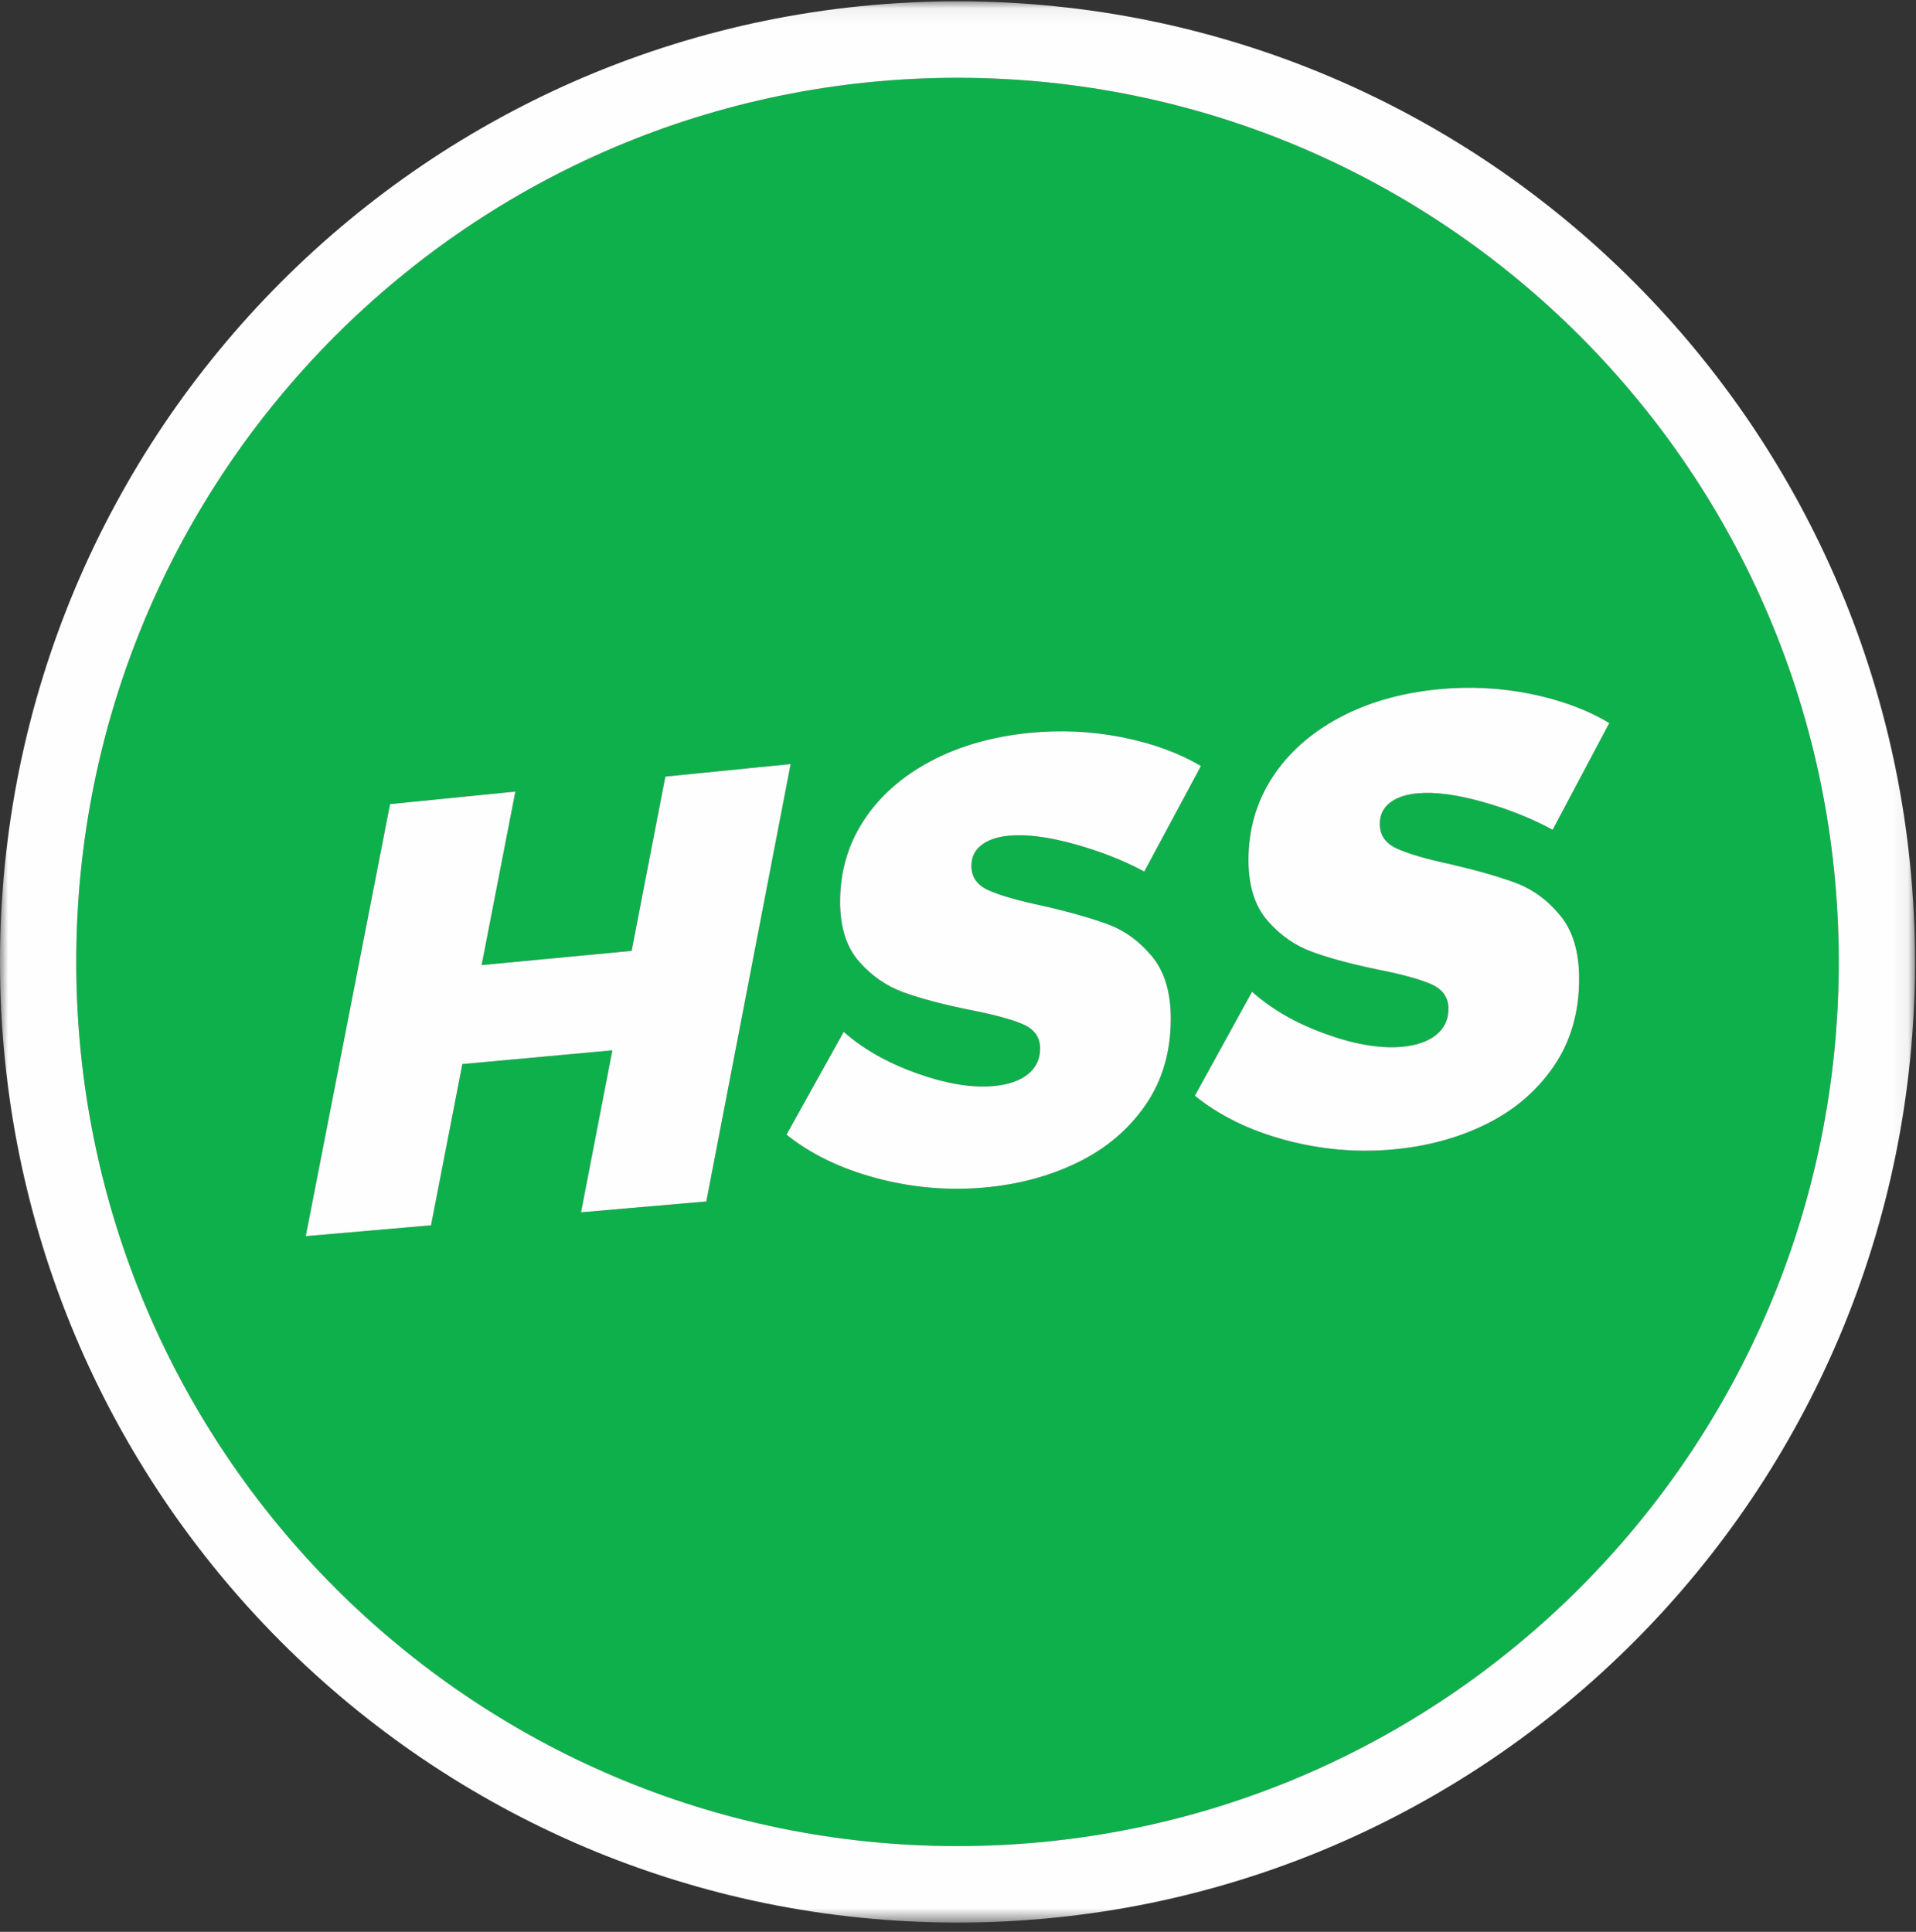
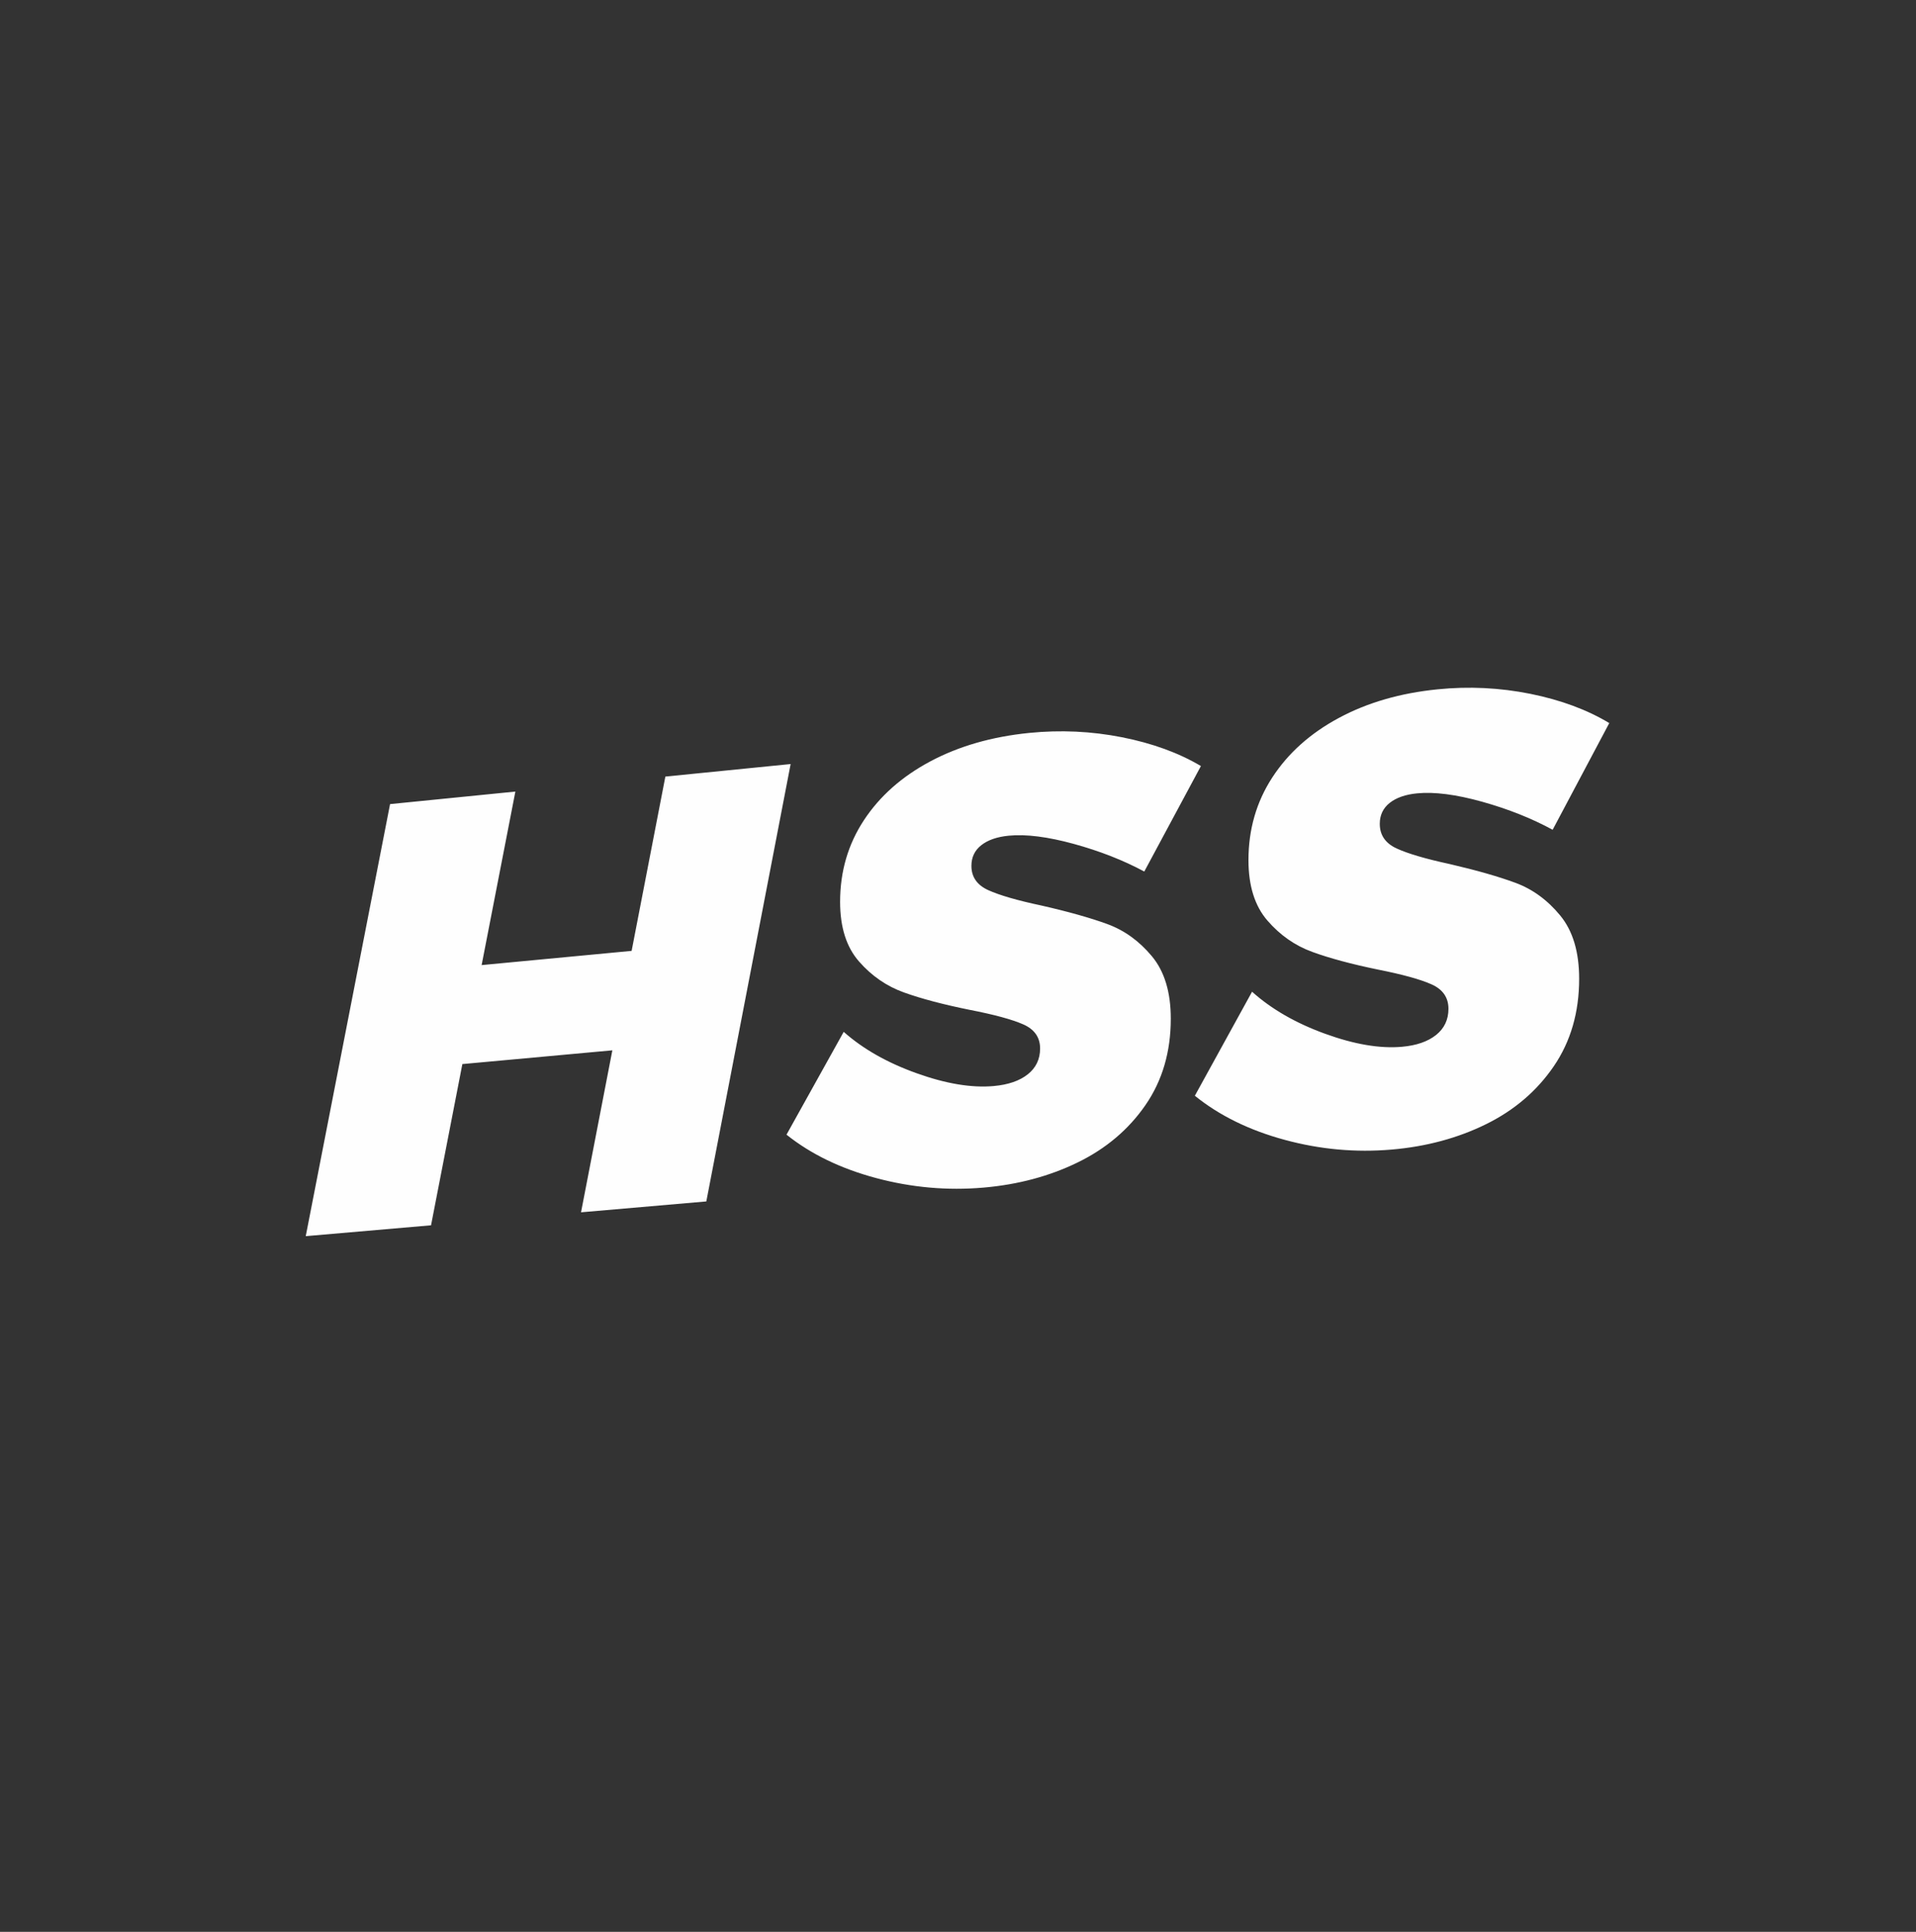
<svg xmlns="http://www.w3.org/2000/svg" xmlns:xlink="http://www.w3.org/1999/xlink" width="120" height="121" viewBox="0 0 120 121">
  <rect x="0" y="0" width="120" height="121" fill="#333333" stroke="none" />
  <defs>
-     <path id="u38w3octua" d="M0 0.062L119.938 0.062 119.938 120.398 0 120.398z" />
-   </defs>
+     </defs>
  <g fill="none" fill-rule="evenodd">
-     <path fill="#0EB04C" d="M97.243 51.972c-1.307-.713-2.778-1.298-4.413-1.756-1.635-.456-2.994-.631-4.075-.526-.73.07-1.301.27-1.716.597-.415.328-.623.765-.623 1.312 0 .705.352 1.22 1.057 1.543.704.325 1.81.65 3.32.977 1.684.39 3.062.783 4.13 1.18 1.07.397 2 1.077 2.792 2.039.793.963 1.188 2.284 1.188 3.964 0 2.1-.527 3.925-1.584 5.474-1.056 1.549-2.47 2.76-4.244 3.635-1.773.873-3.741 1.403-5.904 1.59-2.264.196-4.503-.008-6.716-.61-2.213-.6-4.087-1.52-5.62-2.76l3.583-6.515c1.207 1.085 2.729 1.962 4.565 2.629 1.836.669 3.446.941 4.83.818.904-.081 1.615-.328 2.13-.74.516-.412.774-.958.774-1.638 0-.706-.352-1.216-1.057-1.53-.704-.315-1.823-.624-3.357-.927-1.66-.342-3.031-.711-4.112-1.106-1.082-.394-2.018-1.048-2.811-1.963-.792-.913-1.188-2.174-1.188-3.786 0-1.923.496-3.647 1.49-5.174.993-1.528 2.383-2.772 4.17-3.731 1.784-.96 3.847-1.558 6.186-1.793 1.962-.197 3.898-.102 5.81.282 1.911.387 3.559.998 4.942 1.832l-3.547 6.683zm-25.5 17.24c-1.056 1.53-2.47 2.729-4.244 3.594-1.773.865-3.741 1.39-5.904 1.578-2.263.195-4.503-.004-6.716-.596-2.213-.59-4.087-1.496-5.62-2.72l3.583-6.44c1.207 1.071 2.729 1.935 4.565 2.592 1.836.659 3.446.927 4.83.803.904-.081 1.615-.325 2.13-.733.516-.408.775-.947.775-1.62 0-.697-.353-1.2-1.058-1.51-.704-.31-1.823-.614-3.357-.911-1.66-.336-3.03-.7-4.112-1.088-1.082-.388-2.018-1.033-2.81-1.936-.793-.9-1.19-2.146-1.19-3.738 0-1.9.498-3.603 1.491-5.113.993-1.51 2.383-2.74 4.17-3.69 1.784-.951 3.847-1.544 6.186-1.779 1.962-.197 3.898-.106 5.81.272 1.911.38 3.559.98 4.942 1.803l-3.547 6.607c-1.307-.703-2.778-1.28-4.413-1.73-1.635-.448-2.994-.62-4.075-.515-.73.07-1.301.268-1.716.592-.415.324-.623.756-.623 1.297 0 .696.352 1.204 1.057 1.523.704.32 1.81.64 3.32.96 1.684.384 3.062.771 4.13 1.162 1.07.39 2 1.061 2.792 2.01.793.951 1.188 2.256 1.188 3.916 0 2.074-.527 3.878-1.584 5.41zM36.39 75.93l1.962-10.145-9.394.861-1.962 10.098-7.847.68 5.281-27.062 7.848-.784-2.113 10.868 9.394-.89 2.113-10.917 7.846-.785-5.281 27.395-7.847.68zM59.97 4.874c-30.483 0-55.194 24.793-55.194 55.376 0 30.584 24.71 55.377 55.193 55.377 30.483 0 55.194-24.793 55.194-55.377 0-30.583-24.711-55.376-55.194-55.376z" />
    <g transform="translate(0 .02)">
      <mask id="gjdwhmen8b" fill="#fff">
        <use xlink:href="#u38w3octua" />
      </mask>
-       <path fill="#FEFEFE" d="M115.163 60.23c0 30.583-24.711 55.376-55.194 55.376-30.482 0-55.193-24.793-55.193-55.376 0-30.584 24.71-55.377 55.193-55.377 30.483 0 55.194 24.793 55.194 55.377m3.557-12.121c-.788-3.865-1.964-7.667-3.496-11.3-1.504-3.567-3.364-7.006-5.53-10.223-2.145-3.185-4.608-6.18-7.32-8.901-2.713-2.722-5.698-5.193-8.872-7.345-3.206-2.173-6.634-4.04-10.189-5.548-3.62-1.537-7.41-2.717-11.263-3.508C68.1.473 64.035.062 59.97.062c-4.067 0-8.131.411-12.082 1.222-3.852.791-7.642 1.971-11.263 3.508-3.554 1.508-6.982 3.375-10.188 5.548-3.175 2.152-6.16 4.623-8.872 7.345-2.713 2.721-5.176 5.716-7.32 8.9-2.166 3.218-4.027 6.657-5.53 10.223-1.532 3.634-2.708 7.436-3.497 11.3C.41 52.074 0 56.152 0 60.23c0 4.079.41 8.157 1.218 12.12.789 3.866 1.965 7.668 3.497 11.301 1.503 3.567 3.364 7.006 5.53 10.223 2.144 3.185 4.607 6.18 7.32 8.901 2.712 2.722 5.697 5.193 8.872 7.344 3.206 2.174 6.634 4.04 10.188 5.549 3.621 1.537 7.41 2.717 11.263 3.508 3.95.81 8.015 1.222 12.081 1.222 4.066 0 8.13-.411 12.081-1.222 3.853-.791 7.642-1.971 11.263-3.508 3.555-1.509 6.983-3.375 10.189-5.549 3.174-2.151 6.16-4.622 8.872-7.344 2.712-2.721 5.175-5.716 7.32-8.901 2.166-3.217 4.026-6.656 5.53-10.223 1.532-3.633 2.708-7.435 3.496-11.3.809-3.964 1.218-8.042 1.218-12.121 0-4.08-.41-8.157-1.218-12.121" mask="url(#gjdwhmen8b)" />
    </g>
    <path fill="#FEFEFE" d="M41.672 48.64L39.559 59.557 30.165 60.447 32.278 49.579 24.43 50.364 19.149 77.425 26.996 76.745 28.958 66.647 38.352 65.786 36.39 75.931 44.237 75.25 49.518 47.855zM69.348 57.876c-1.07-.39-2.447-.778-4.131-1.161-1.51-.321-2.616-.642-3.32-.961-.704-.32-1.057-.827-1.057-1.523 0-.54.208-.973.623-1.297.415-.324.987-.521 1.716-.592 1.081-.105 2.44.067 4.075.515 1.635.45 3.106 1.027 4.413 1.73l3.547-6.607c-1.383-.822-3.03-1.424-4.942-1.803-1.912-.378-3.848-.469-5.81-.272-2.339.235-4.402.828-6.187 1.778-1.786.95-3.176 2.18-4.169 3.691-.993 1.51-1.49 3.214-1.49 5.113 0 1.592.396 2.837 1.188 3.738.793.903 1.729 1.548 2.811 1.936 1.081.389 2.452.752 4.112 1.088 1.534.297 2.653.601 3.357.91.705.31 1.058.815 1.058 1.512 0 .672-.26 1.211-.774 1.619-.516.408-1.227.652-2.132.733-1.383.124-2.993-.144-4.829-.803-1.836-.657-3.358-1.52-4.565-2.592l-3.583 6.44c1.533 1.224 3.407 2.13 5.62 2.72 2.213.592 4.453.791 6.716.596 2.163-.187 4.131-.713 5.904-1.578 1.773-.865 3.188-2.063 4.244-3.594 1.057-1.532 1.584-3.336 1.584-5.41 0-1.66-.395-2.965-1.188-3.915-.792-.95-1.722-1.62-2.791-2.011M90.038 43.175c-2.34.235-4.402.832-6.187 1.793-1.786.96-3.176 2.203-4.169 3.73-.993 1.528-1.49 3.253-1.49 5.175 0 1.612.396 2.873 1.188 3.786.793.915 1.729 1.57 2.811 1.963 1.081.395 2.452.764 4.112 1.106 1.534.303 2.653.612 3.357.926.705.315 1.057.825 1.057 1.53 0 .68-.258 1.227-.773 1.639-.516.412-1.227.659-2.132.74-1.383.123-2.993-.15-4.829-.818-1.836-.667-3.358-1.544-4.565-2.63l-3.584 6.516c1.534 1.24 3.408 2.16 5.621 2.76 2.213.602 4.452.806 6.716.61 2.163-.187 4.131-.717 5.904-1.59 1.773-.875 3.188-2.086 4.244-3.635 1.057-1.55 1.584-3.374 1.584-5.474 0-1.68-.395-3.001-1.188-3.964-.792-.962-1.723-1.642-2.791-2.04-1.07-.396-2.447-.79-4.131-1.18-1.51-.326-2.616-.652-3.32-.976-.705-.324-1.057-.838-1.057-1.543 0-.547.208-.984.623-1.312.415-.327.987-.526 1.716-.597 1.081-.105 2.44.07 4.075.526 1.635.458 3.105 1.043 4.413 1.756l3.547-6.683c-1.383-.834-3.03-1.445-4.942-1.832-1.912-.384-3.848-.479-5.81-.282" />
  </g>
</svg>